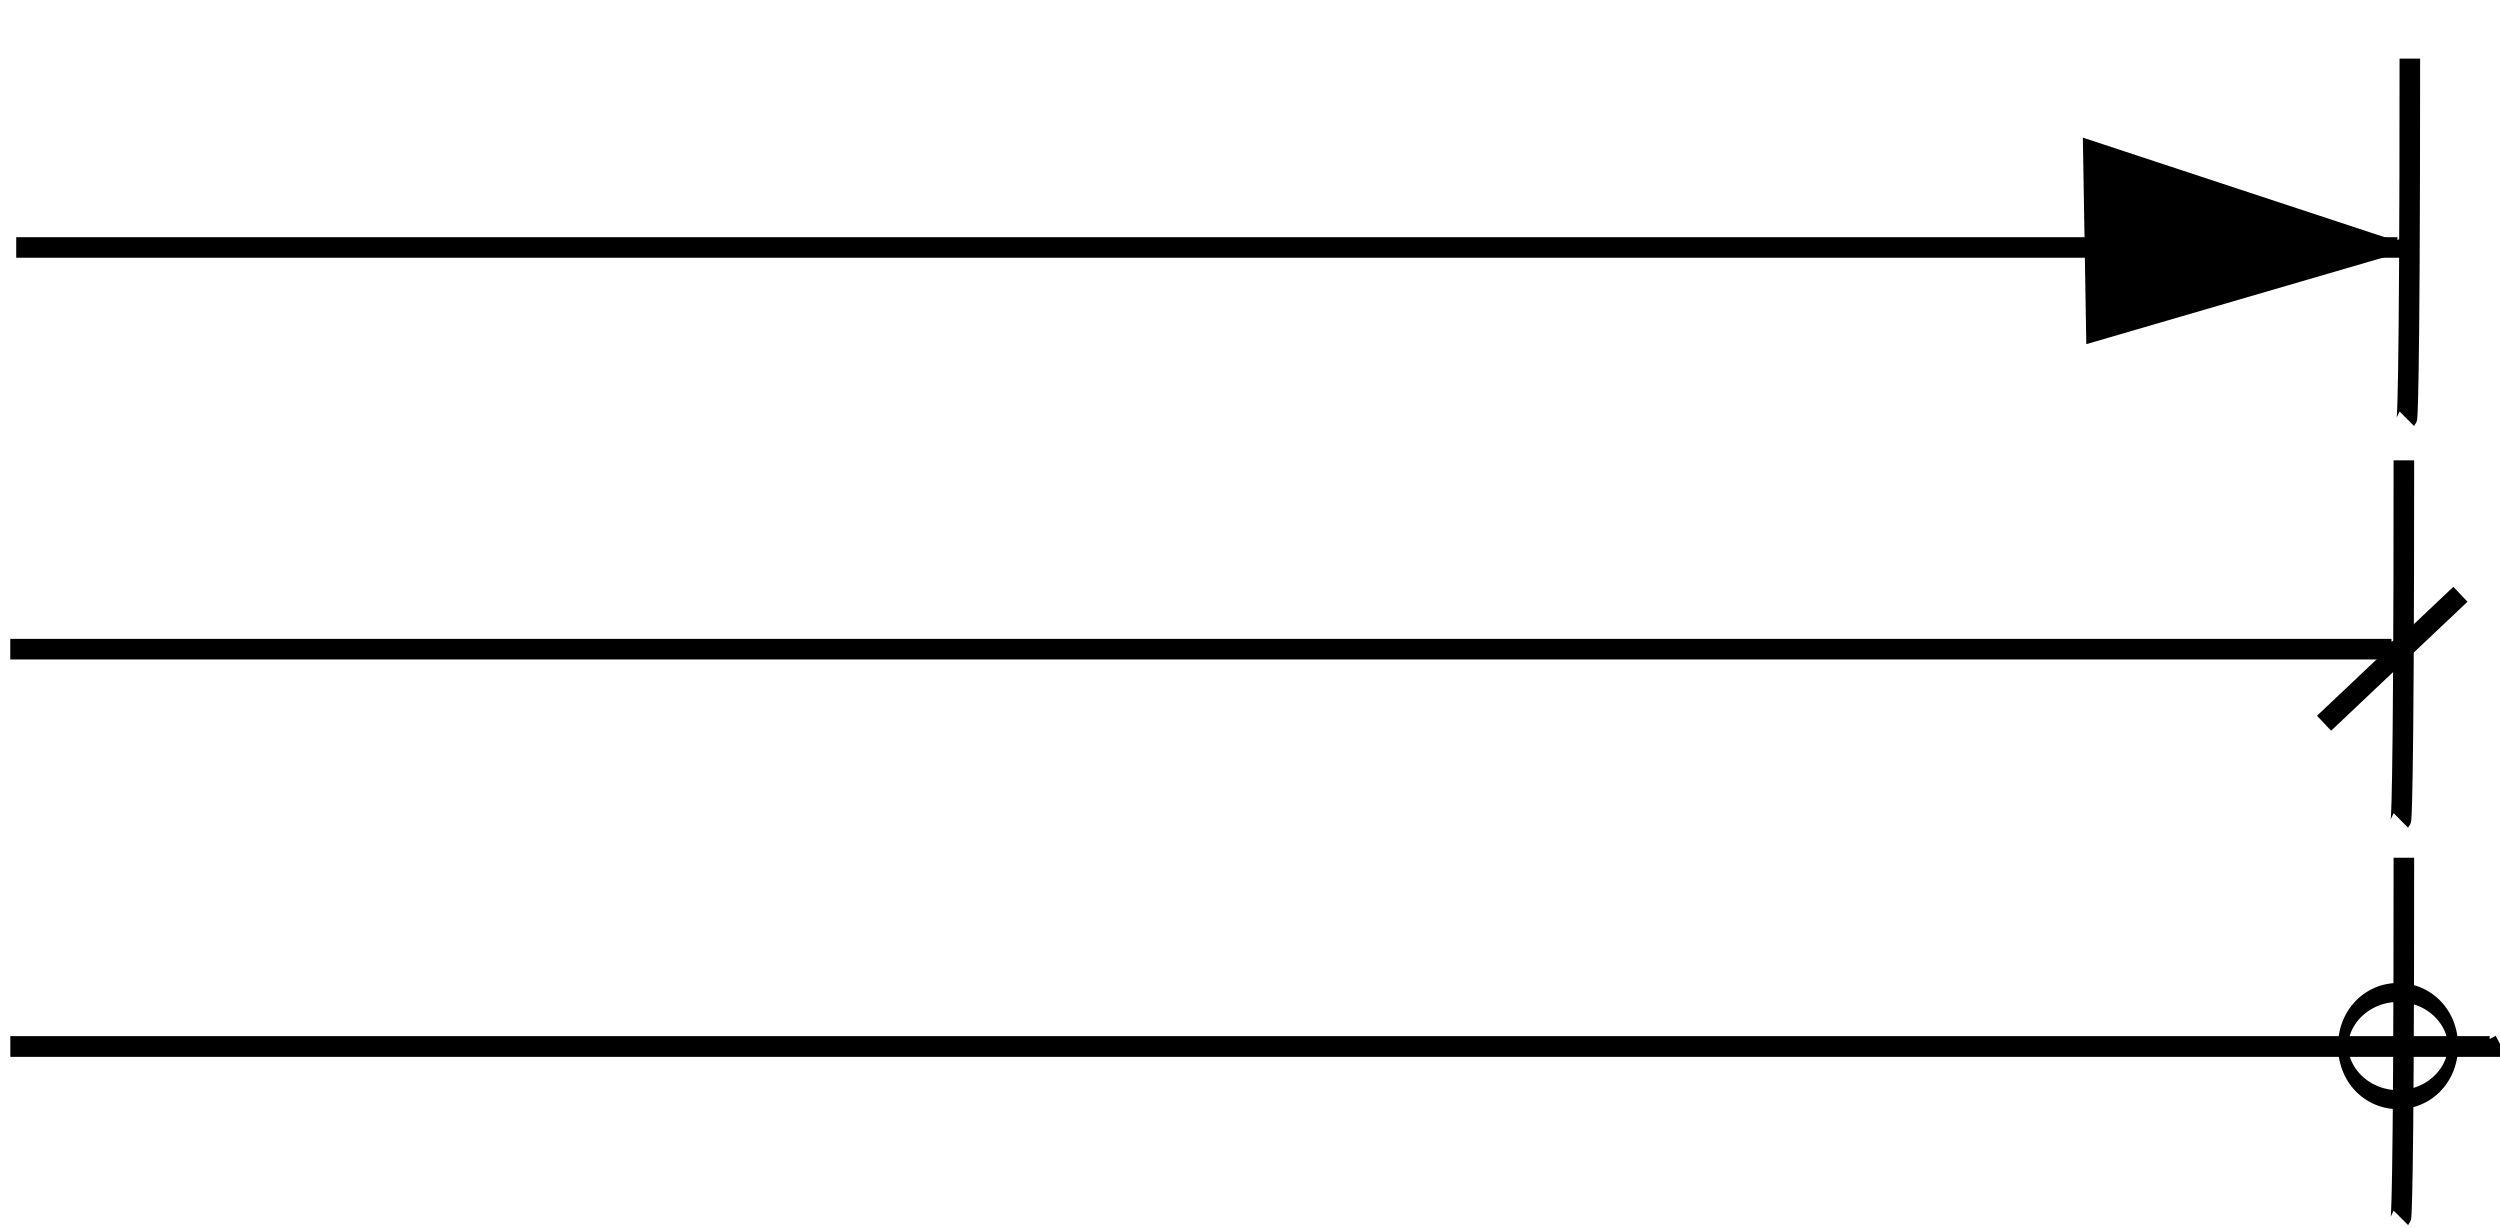
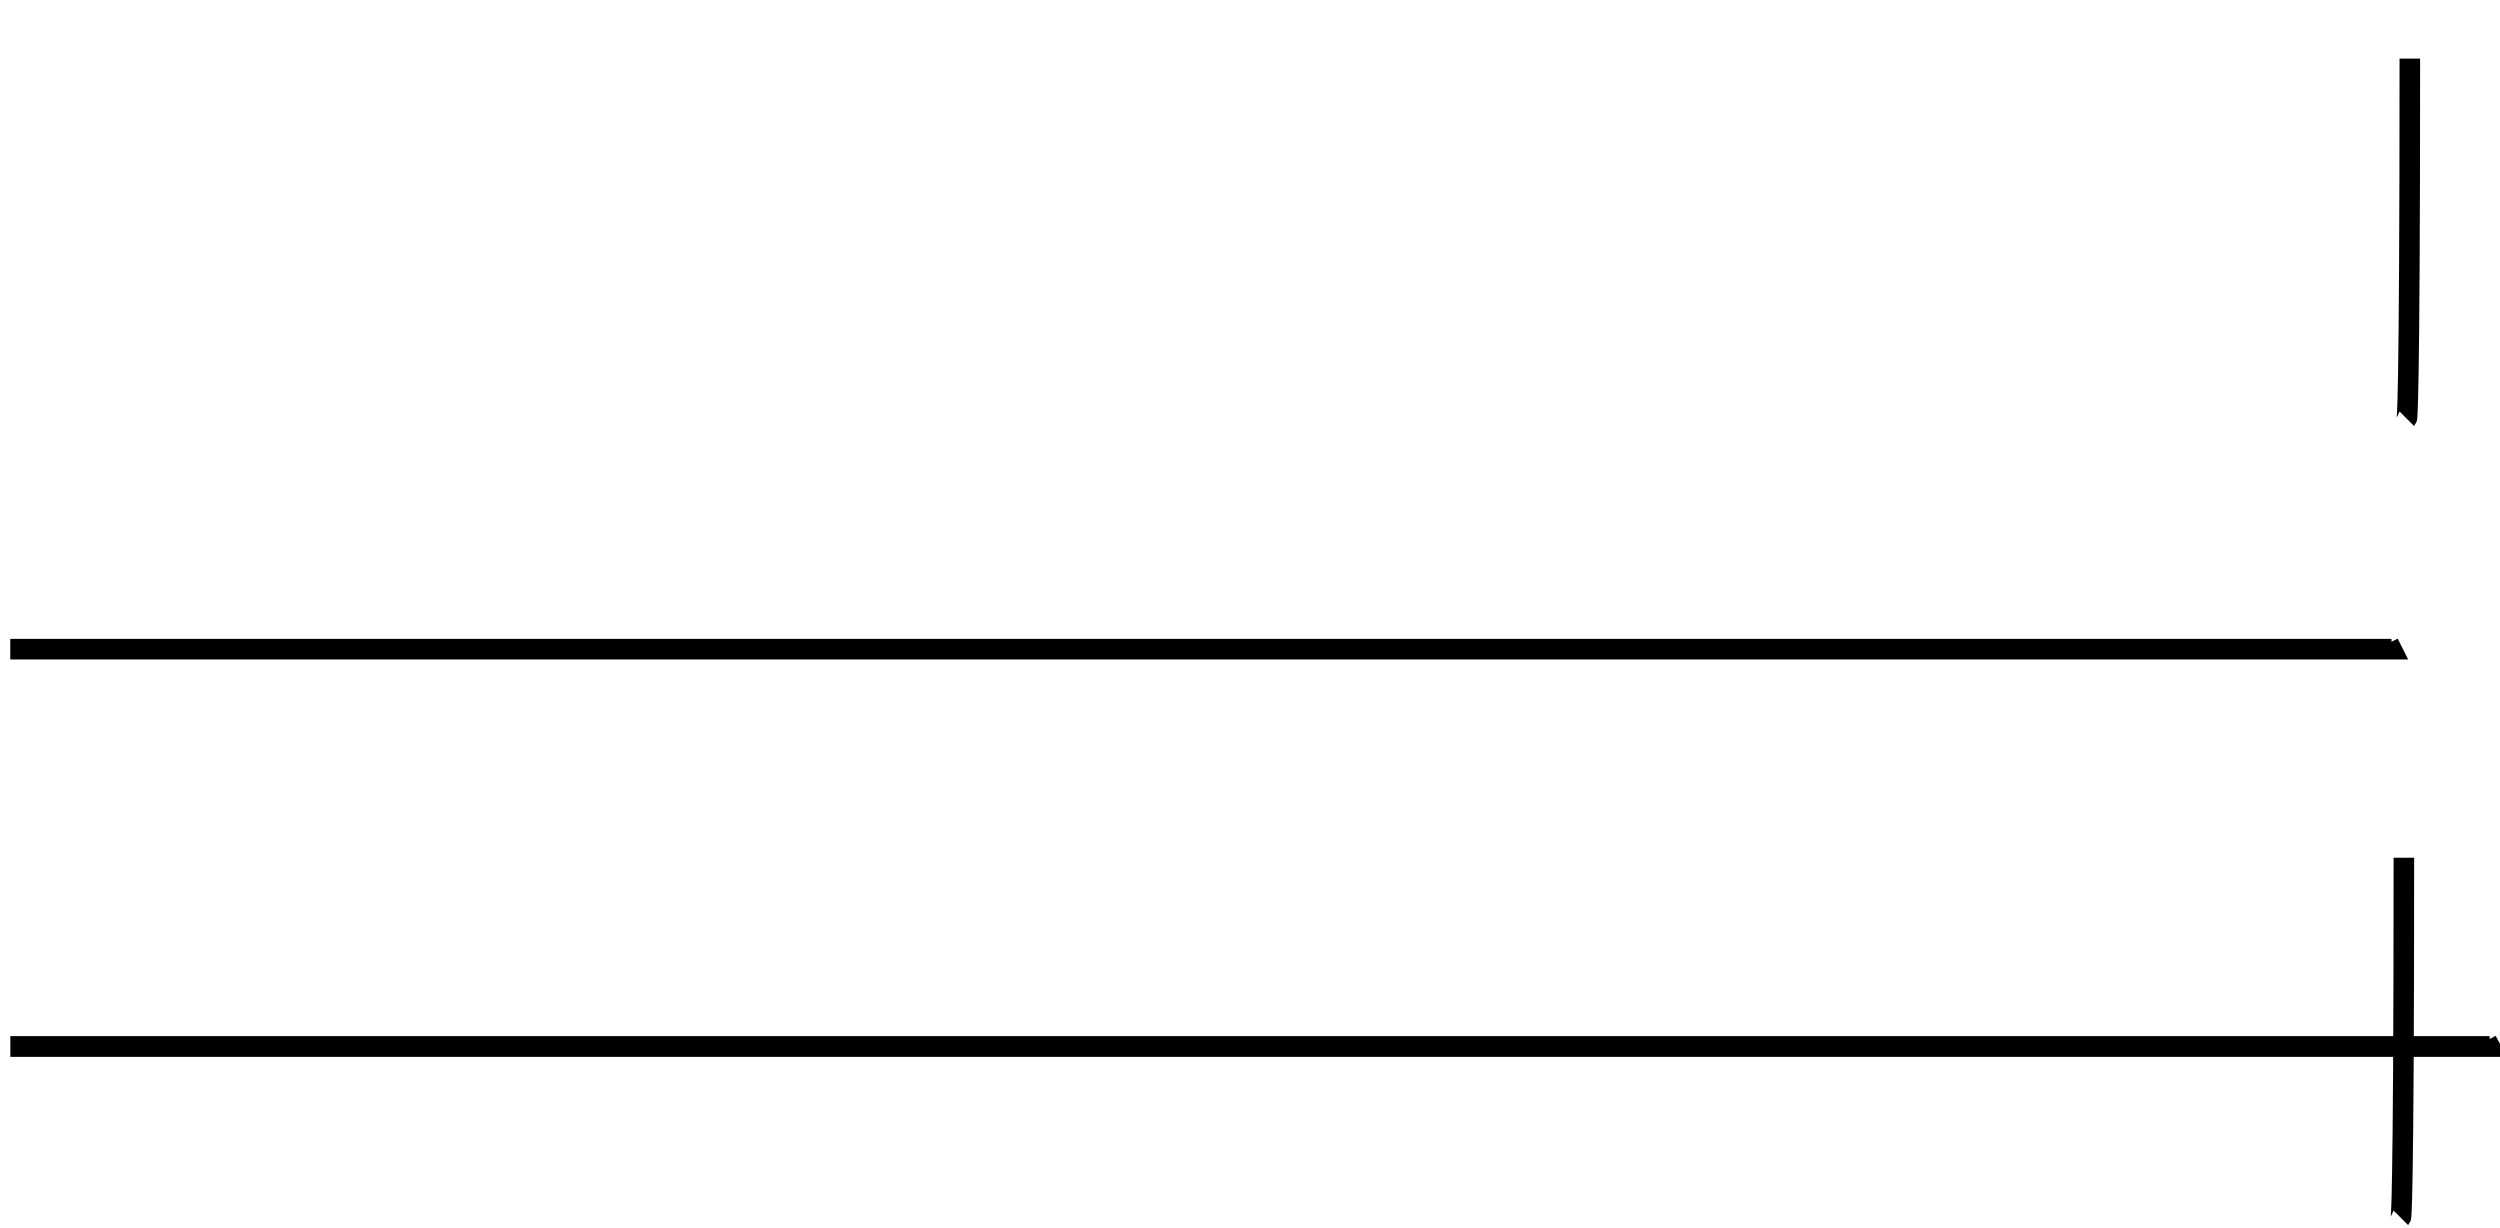
<svg xmlns="http://www.w3.org/2000/svg" xmlns:ns1="http://sodipodi.sourceforge.net/DTD/sodipodi-0.dtd" xmlns:ns2="http://www.inkscape.org/namespaces/inkscape" width="121.604" height="59.739" id="svg2" ns1:version="0.32" ns2:version="0.45.1" version="1.0" ns1:docbase="/home/digigalos" ns1:docname="cotas.svg" ns2:output_extension="org.inkscape.output.svg.inkscape">
  <defs id="defs4" />
  <ns1:namedview id="base" pagecolor="#ffffff" bordercolor="#666666" borderopacity="1.0" ns2:pageopacity="0.0" ns2:pageshadow="2" ns2:zoom="6.7102973" ns2:cx="72.458813" ns2:cy="30.123767" ns2:document-units="px" ns2:current-layer="layer1" showgrid="true" ns2:window-width="910" ns2:window-height="627" ns2:window-x="0" ns2:window-y="25" />
  <g ns2:label="Capa 1" ns2:groupmode="layer" id="layer1" transform="translate(-127.457,-125.472)">
-     <path style="fill:#000000;fill-opacity:1;fill-rule:evenodd;stroke:#000000;stroke-width:1px;stroke-linecap:butt;stroke-linejoin:miter;stroke-opacity:1" d="M 243.326,137.495 L 229.282,132.862 L 229.427,141.549 L 243.326,137.495 z " id="path2164" ns1:nodetypes="cccc" />
    <g id="g4133" transform="translate(1.584,0.828)">
      <path id="path4125" d="M 126.373,156.221 L 242.199,156.221 L 242.054,155.932" style="fill:none;fill-rule:evenodd;stroke:#000000;stroke-width:1px;stroke-linecap:butt;stroke-linejoin:miter;stroke-opacity:1" />
-       <path id="path4127" d="M 242.801,147.035 C 242.801,164.409 242.656,164.553 242.656,164.553" style="fill:none;fill-rule:evenodd;stroke:#000000;stroke-width:1px;stroke-linecap:butt;stroke-linejoin:miter;stroke-opacity:1" />
-       <path id="path4131" d="M 238.919,159.823 C 245.552,153.55 245.552,153.55 245.552,153.55" style="fill:none;fill-rule:evenodd;stroke:#000000;stroke-width:1px;stroke-linecap:butt;stroke-linejoin:miter;stroke-opacity:1" />
    </g>
    <path style="fill:none;fill-rule:evenodd;stroke:#000000;stroke-width:1.007px;stroke-linecap:butt;stroke-linejoin:miter;stroke-opacity:1" d="M 127.96,176.375 L 248.557,176.375 L 248.406,176.093" id="path4142" />
    <path style="fill:none;fill-rule:evenodd;stroke:#000000;stroke-width:1px;stroke-linecap:butt;stroke-linejoin:miter;stroke-opacity:1" d="M 244.385,167.192 C 244.385,184.566 244.24,184.711 244.24,184.711" id="path4144" />
-     <path style="fill:none;fill-rule:evenodd;stroke:#000000;stroke-width:1px;stroke-linecap:butt;stroke-linejoin:miter;stroke-opacity:1" d="M 128.246,137.51 L 244.073,137.51 L 243.928,137.221" id="path4150" />
    <path style="fill:none;fill-rule:evenodd;stroke:#000000;stroke-width:1px;stroke-linecap:butt;stroke-linejoin:miter;stroke-opacity:1" d="M 244.675,128.324 C 244.675,145.697 244.53,145.842 244.53,145.842" id="path4152" />
-     <path ns1:type="arc" style="opacity:1;fill:none;fill-opacity:1;stroke:#000000;stroke-width:1.437;stroke-miterlimit:4;stroke-dasharray:none;stroke-dashoffset:0;stroke-opacity:1" id="path6102" ns1:cx="190.60669" ns1:cy="167.88342" ns1:rx="7.7458854" ns1:ry="4.0539212" d="M 198.353 167.883 A 7.746 4.054 0 1 1  182.861,167.883 A 7.746 4.054 0 1 1  198.353 167.883 z" transform="matrix(0.345,0,0,0.643,178.343,68.406)" />
  </g>
</svg>